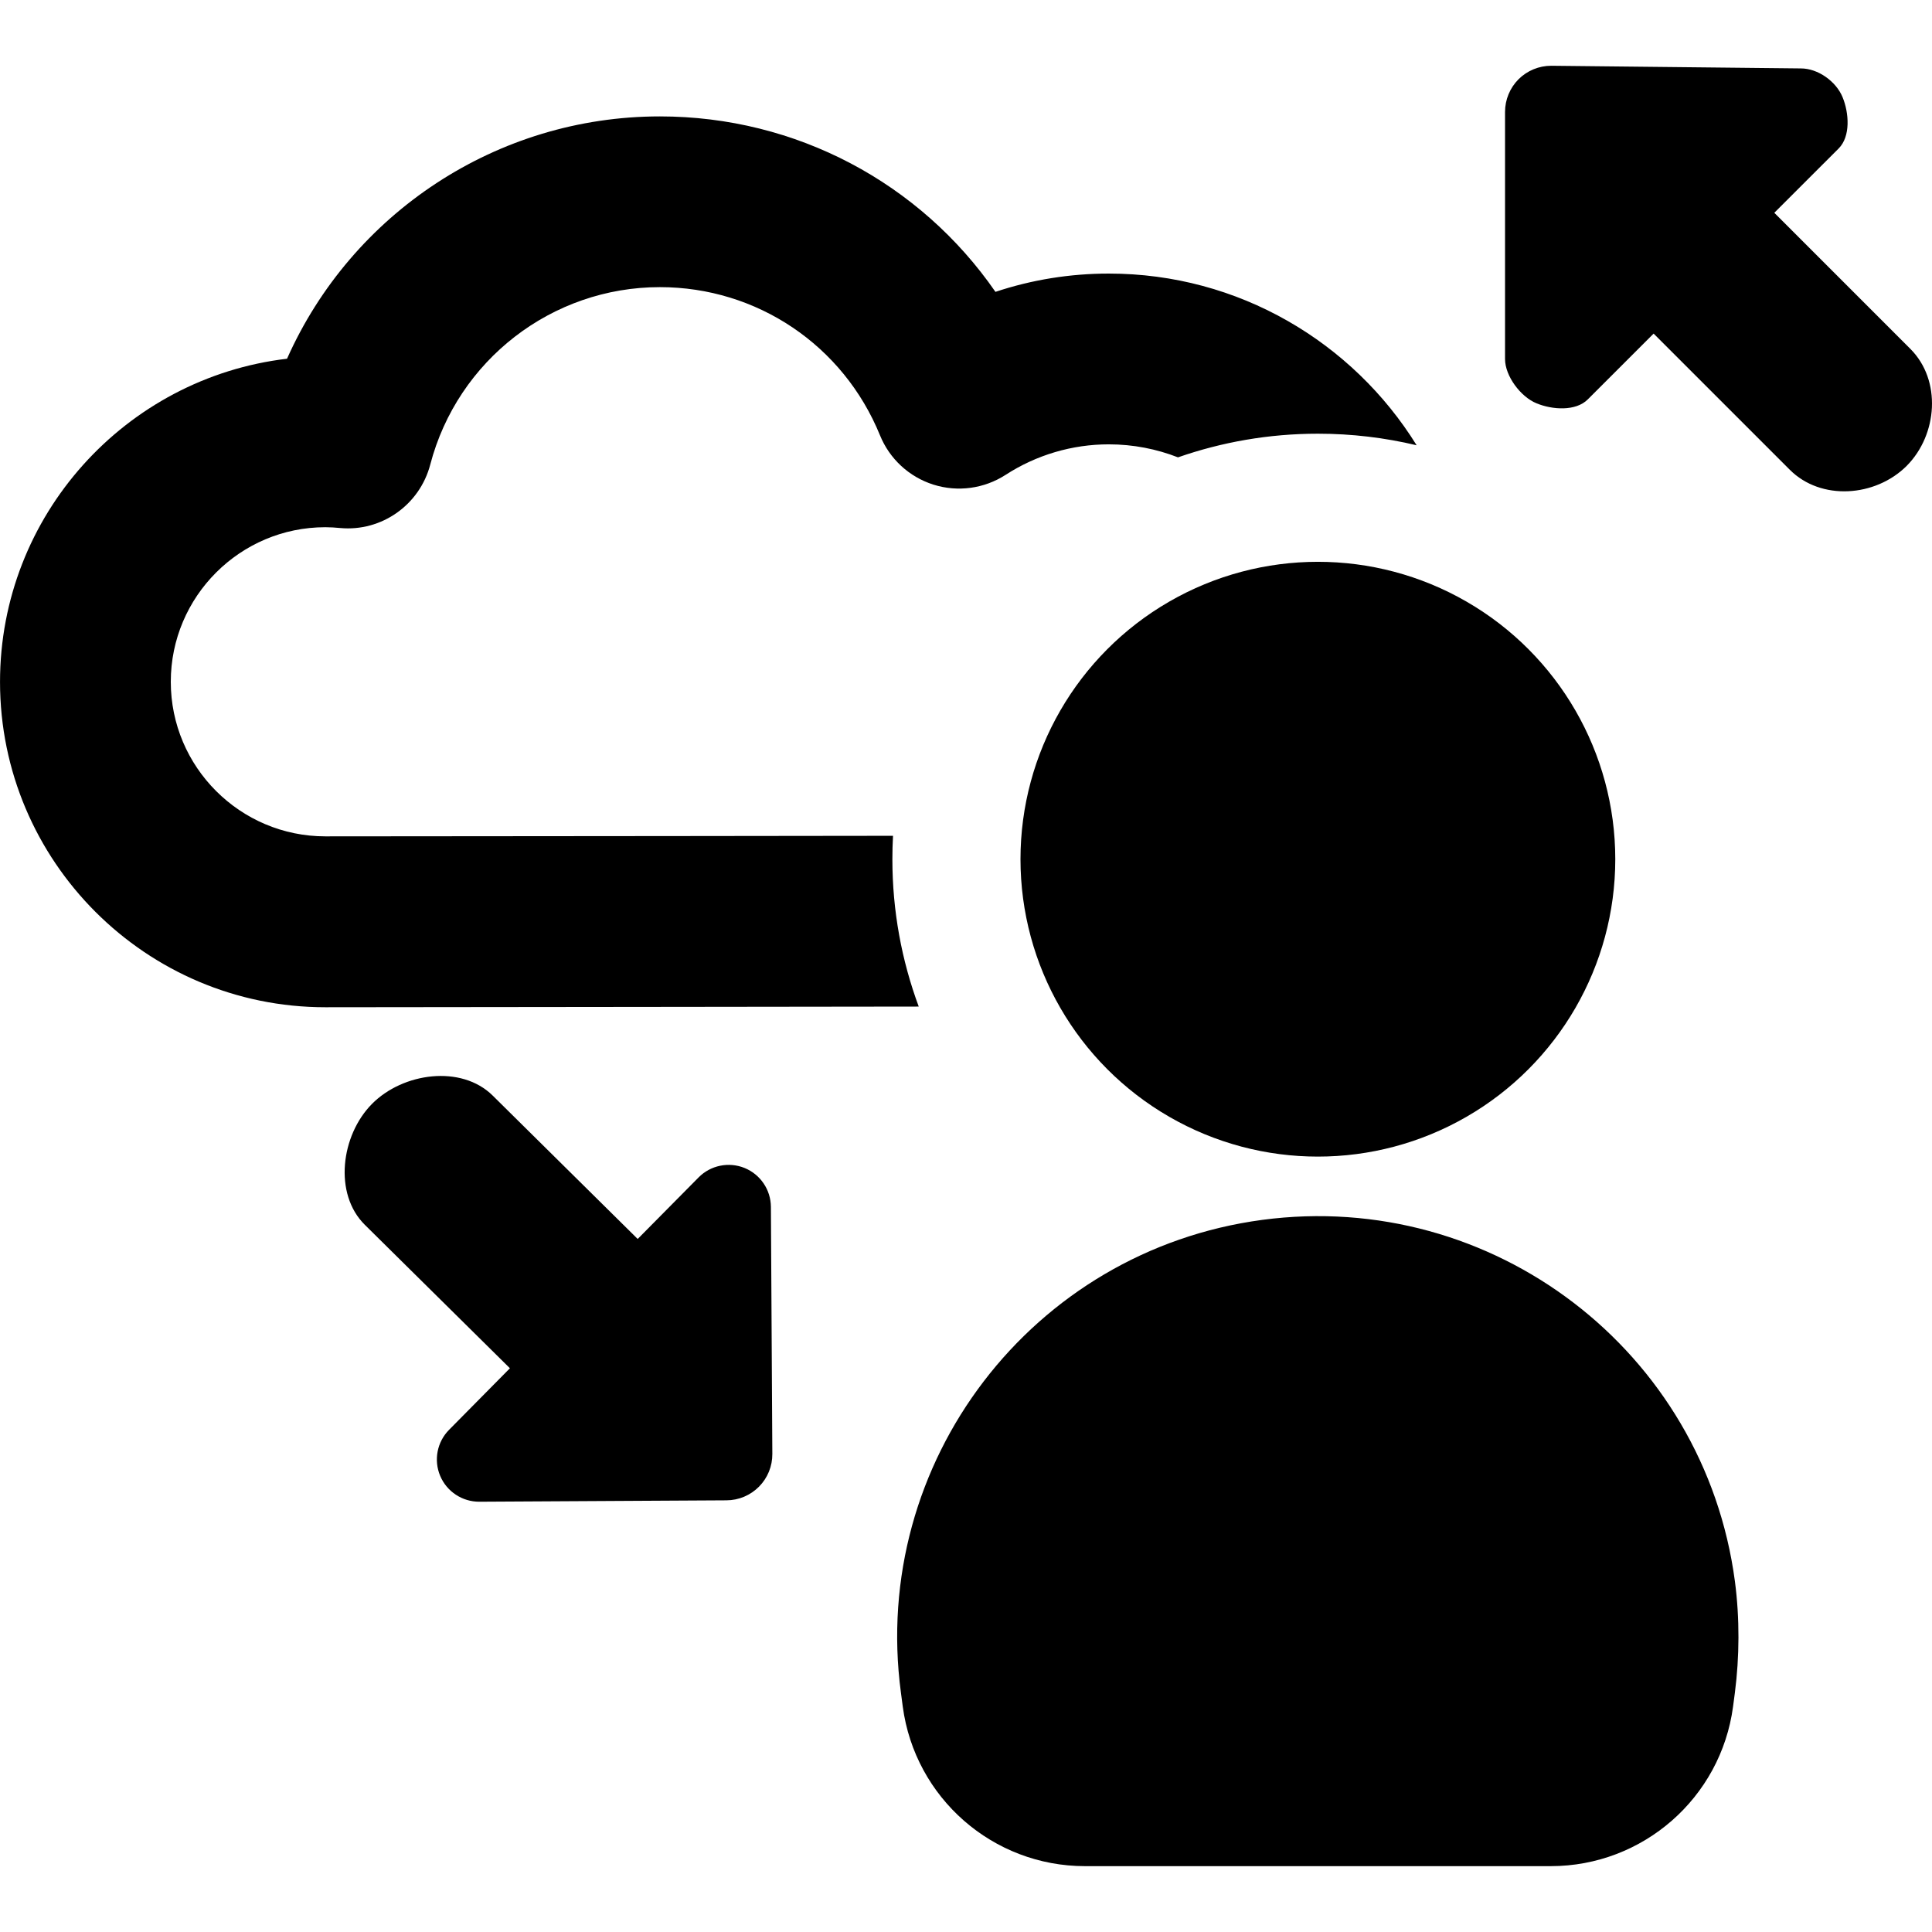
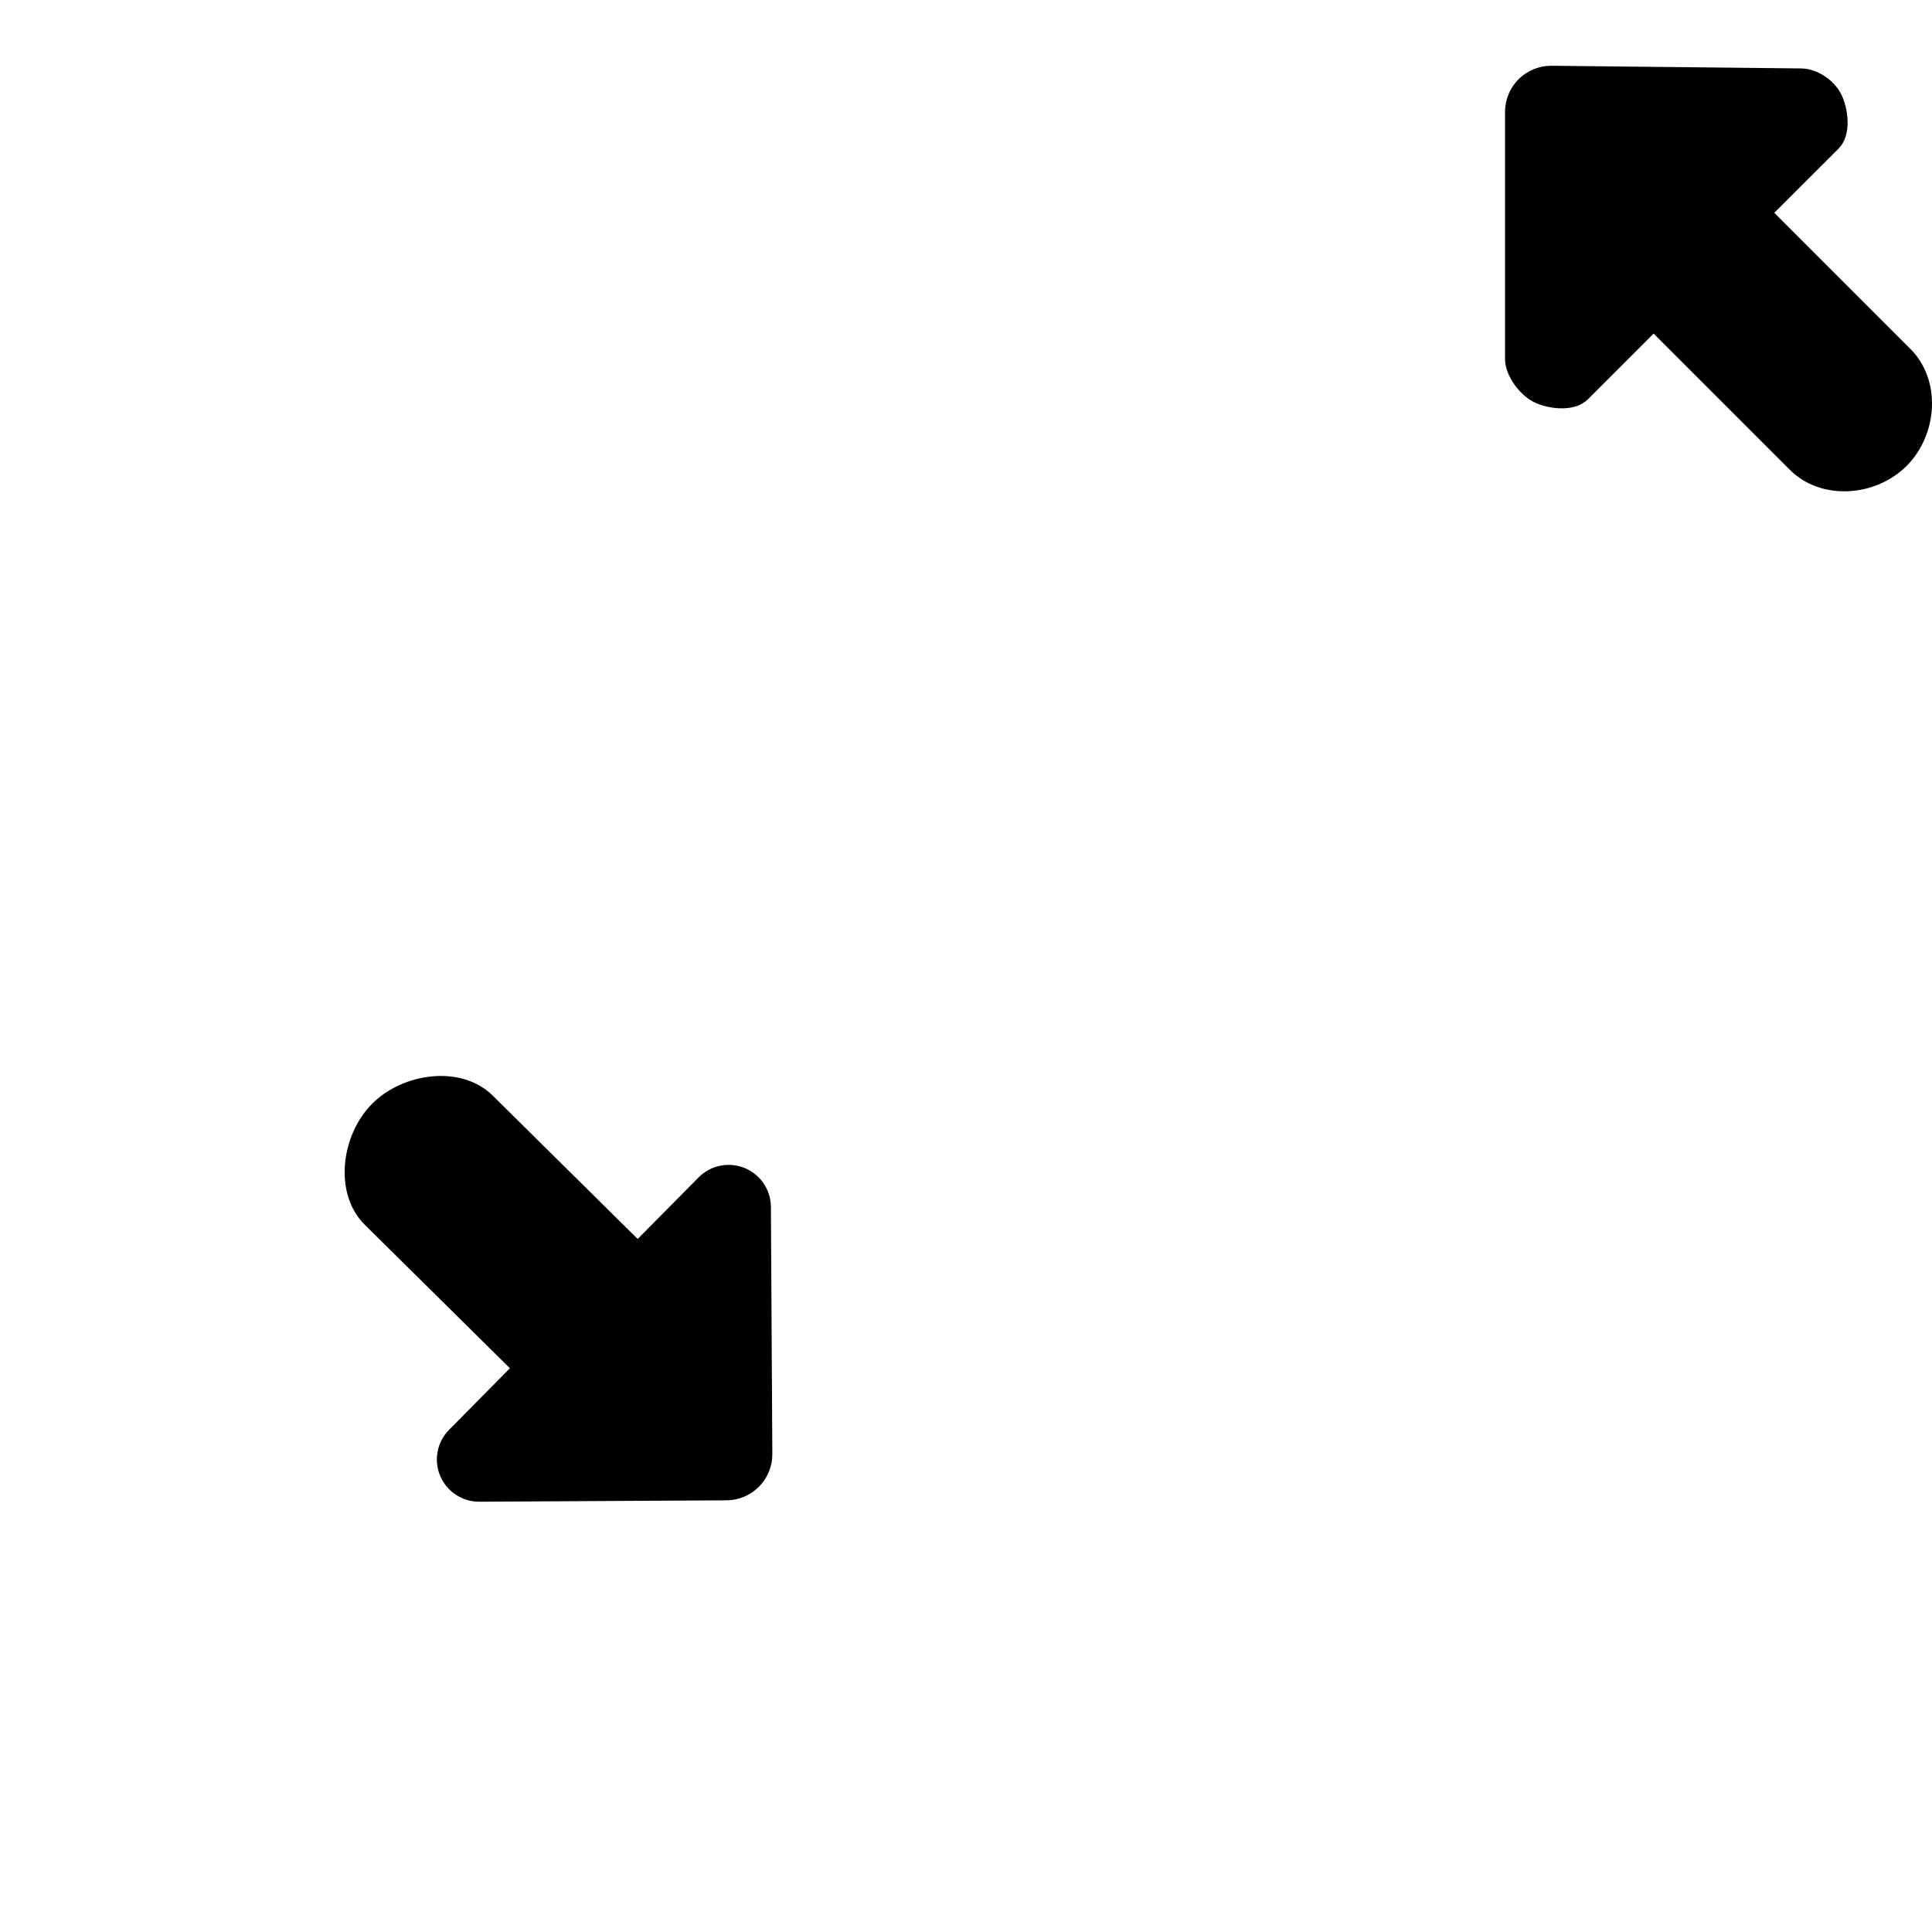
<svg xmlns="http://www.w3.org/2000/svg" fill="#000000" version="1.1" id="Capa_1" width="800px" height="800px" viewBox="0 0 45.74 45.741" xml:space="preserve">
  <g>
    <g>
      <path d="M17.627,27.652c-0.375-0.151-0.805-0.063-1.088,0.224l-1.442,1.457l-3.434-3.396c-0.743-0.733-2.124-0.543-2.858,0.2    c-0.735,0.744-0.911,2.127-0.168,2.861l3.435,3.396l-1.44,1.457c-0.285,0.288-0.368,0.718-0.211,1.091    c0.157,0.373,0.524,0.614,0.928,0.612l5.849-0.033c0.291-0.001,0.568-0.118,0.772-0.324c0.204-0.207,0.317-0.484,0.315-0.775    l-0.034-5.85C18.248,28.168,18.002,27.805,17.627,27.652z" />
-       <path d="M21.751,23.831c-0.403-1.088-0.624-2.263-0.624-3.489c0-0.185,0.005-0.371,0.015-0.554    c-1.595,0.001-3.392,0.004-5.145,0.006l-8.295,0.007c-2.017,0-3.659-1.641-3.659-3.659c0-2.019,1.642-3.66,3.659-3.66    c0.119,0,0.235,0.008,0.352,0.019c0.979,0.091,1.882-0.548,2.132-1.502c0.647-2.473,2.883-4.201,5.436-4.201    c2.299,0,4.344,1.377,5.212,3.509c0.227,0.558,0.69,0.985,1.265,1.167c0.575,0.181,1.2,0.096,1.706-0.23    c0.732-0.474,1.579-0.724,2.446-0.724c0.578,0,1.13,0.11,1.638,0.308c1.039-0.362,2.152-0.56,3.313-0.56    c0.804,0,1.586,0.095,2.337,0.274c-1.512-2.438-4.213-4.065-7.288-4.065c-0.917,0-1.823,0.146-2.684,0.433    c-1.78-2.575-4.716-4.154-7.944-4.154c-3.859,0-7.296,2.294-8.828,5.737C2.974,8.944,0,12.203,0,16.144    c0,4.248,3.456,7.703,7.702,7.703l8.3-0.009C17.979,23.836,20.013,23.833,21.751,23.831z" />
-       <path d="M29.885,28.881c-5.453,0.728-9.284,5.738-8.556,11.191l0.044,0.334c0.289,2.162,2.133,3.776,4.314,3.776h11.027    c2.182,0,4.027-1.615,4.316-3.776l0.044-0.334c0.108-0.839,0.116-1.755,0-2.635C40.35,31.985,35.34,28.155,29.885,28.881z" />
-       <circle cx="31.201" cy="20.342" r="7.041" />
      <path d="M45.229,8.261l-3.222-3.223l1.524-1.523c0.285-0.286,0.246-0.841,0.092-1.215s-0.582-0.68-0.986-0.68l-5.912-0.063    c-0.289,0-0.568,0.115-0.773,0.319c-0.205,0.206-0.32,0.484-0.32,0.774v5.849c0,0.405,0.37,0.896,0.744,1.049    c0.373,0.155,0.93,0.194,1.215-0.092l1.559-1.558l3.223,3.223c0.738,0.74,2.027,0.648,2.768-0.091    C45.877,10.289,45.969,9,45.229,8.261z" />
    </g>
  </g>
</svg>